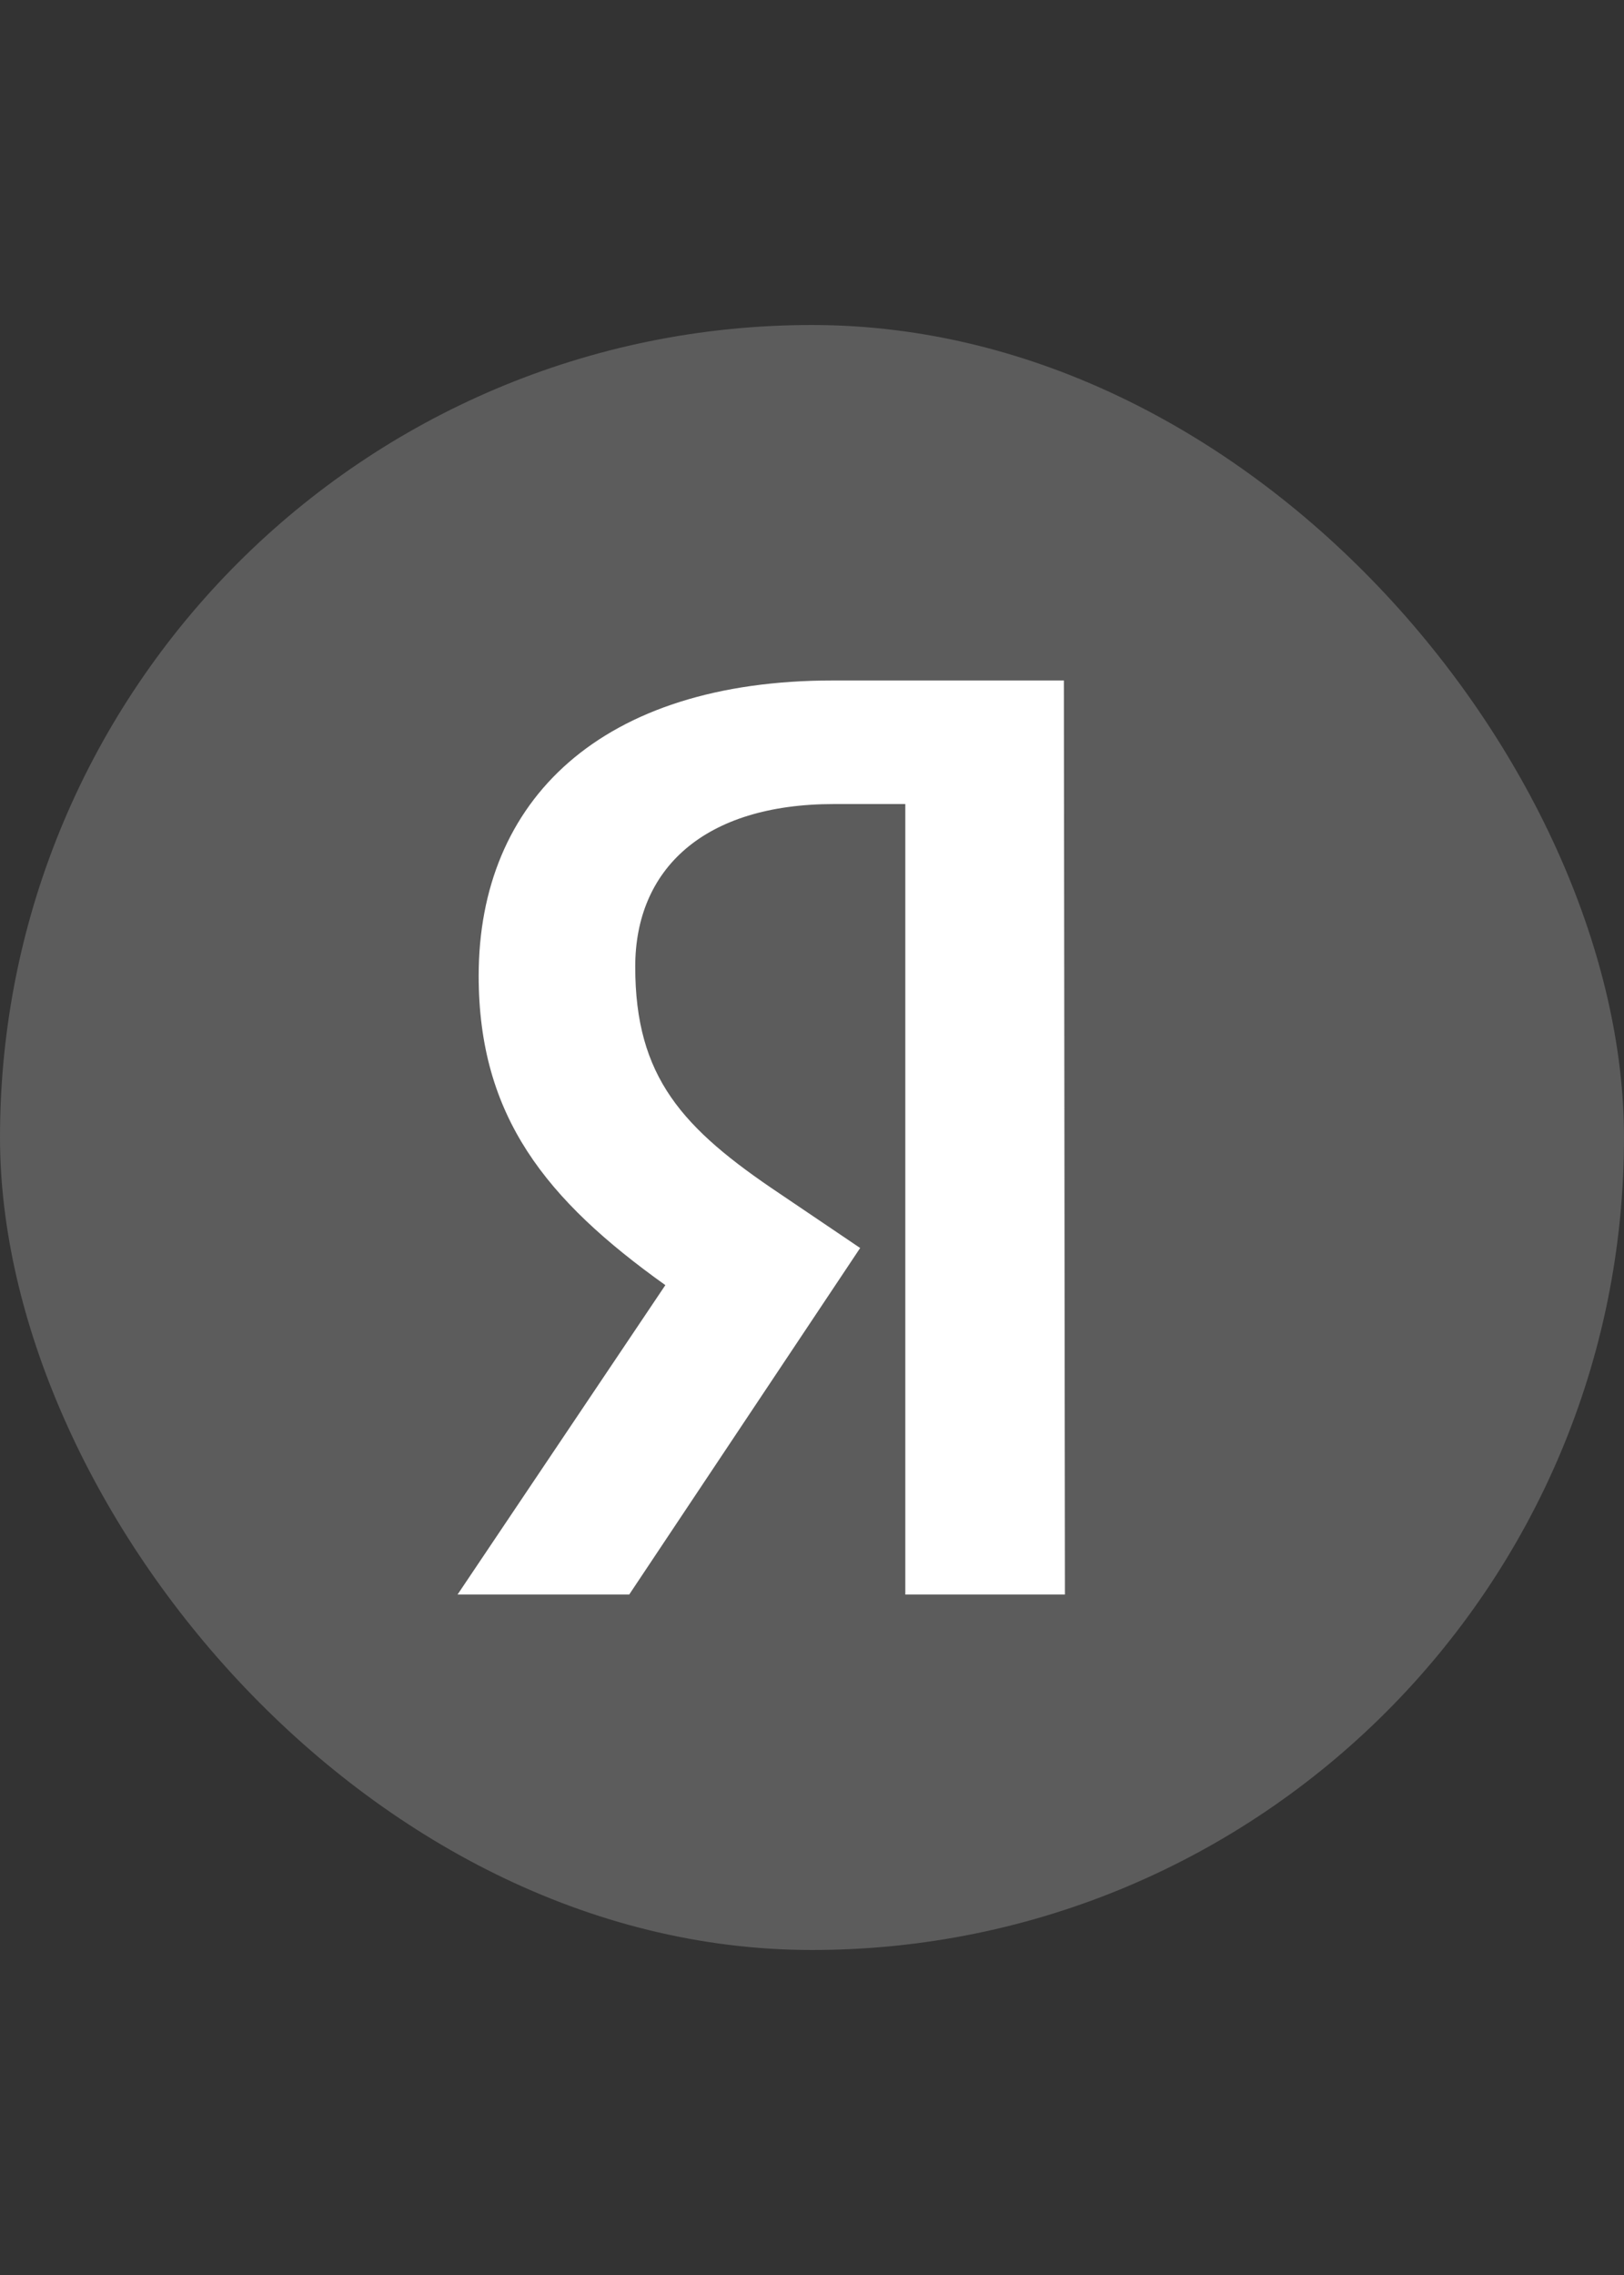
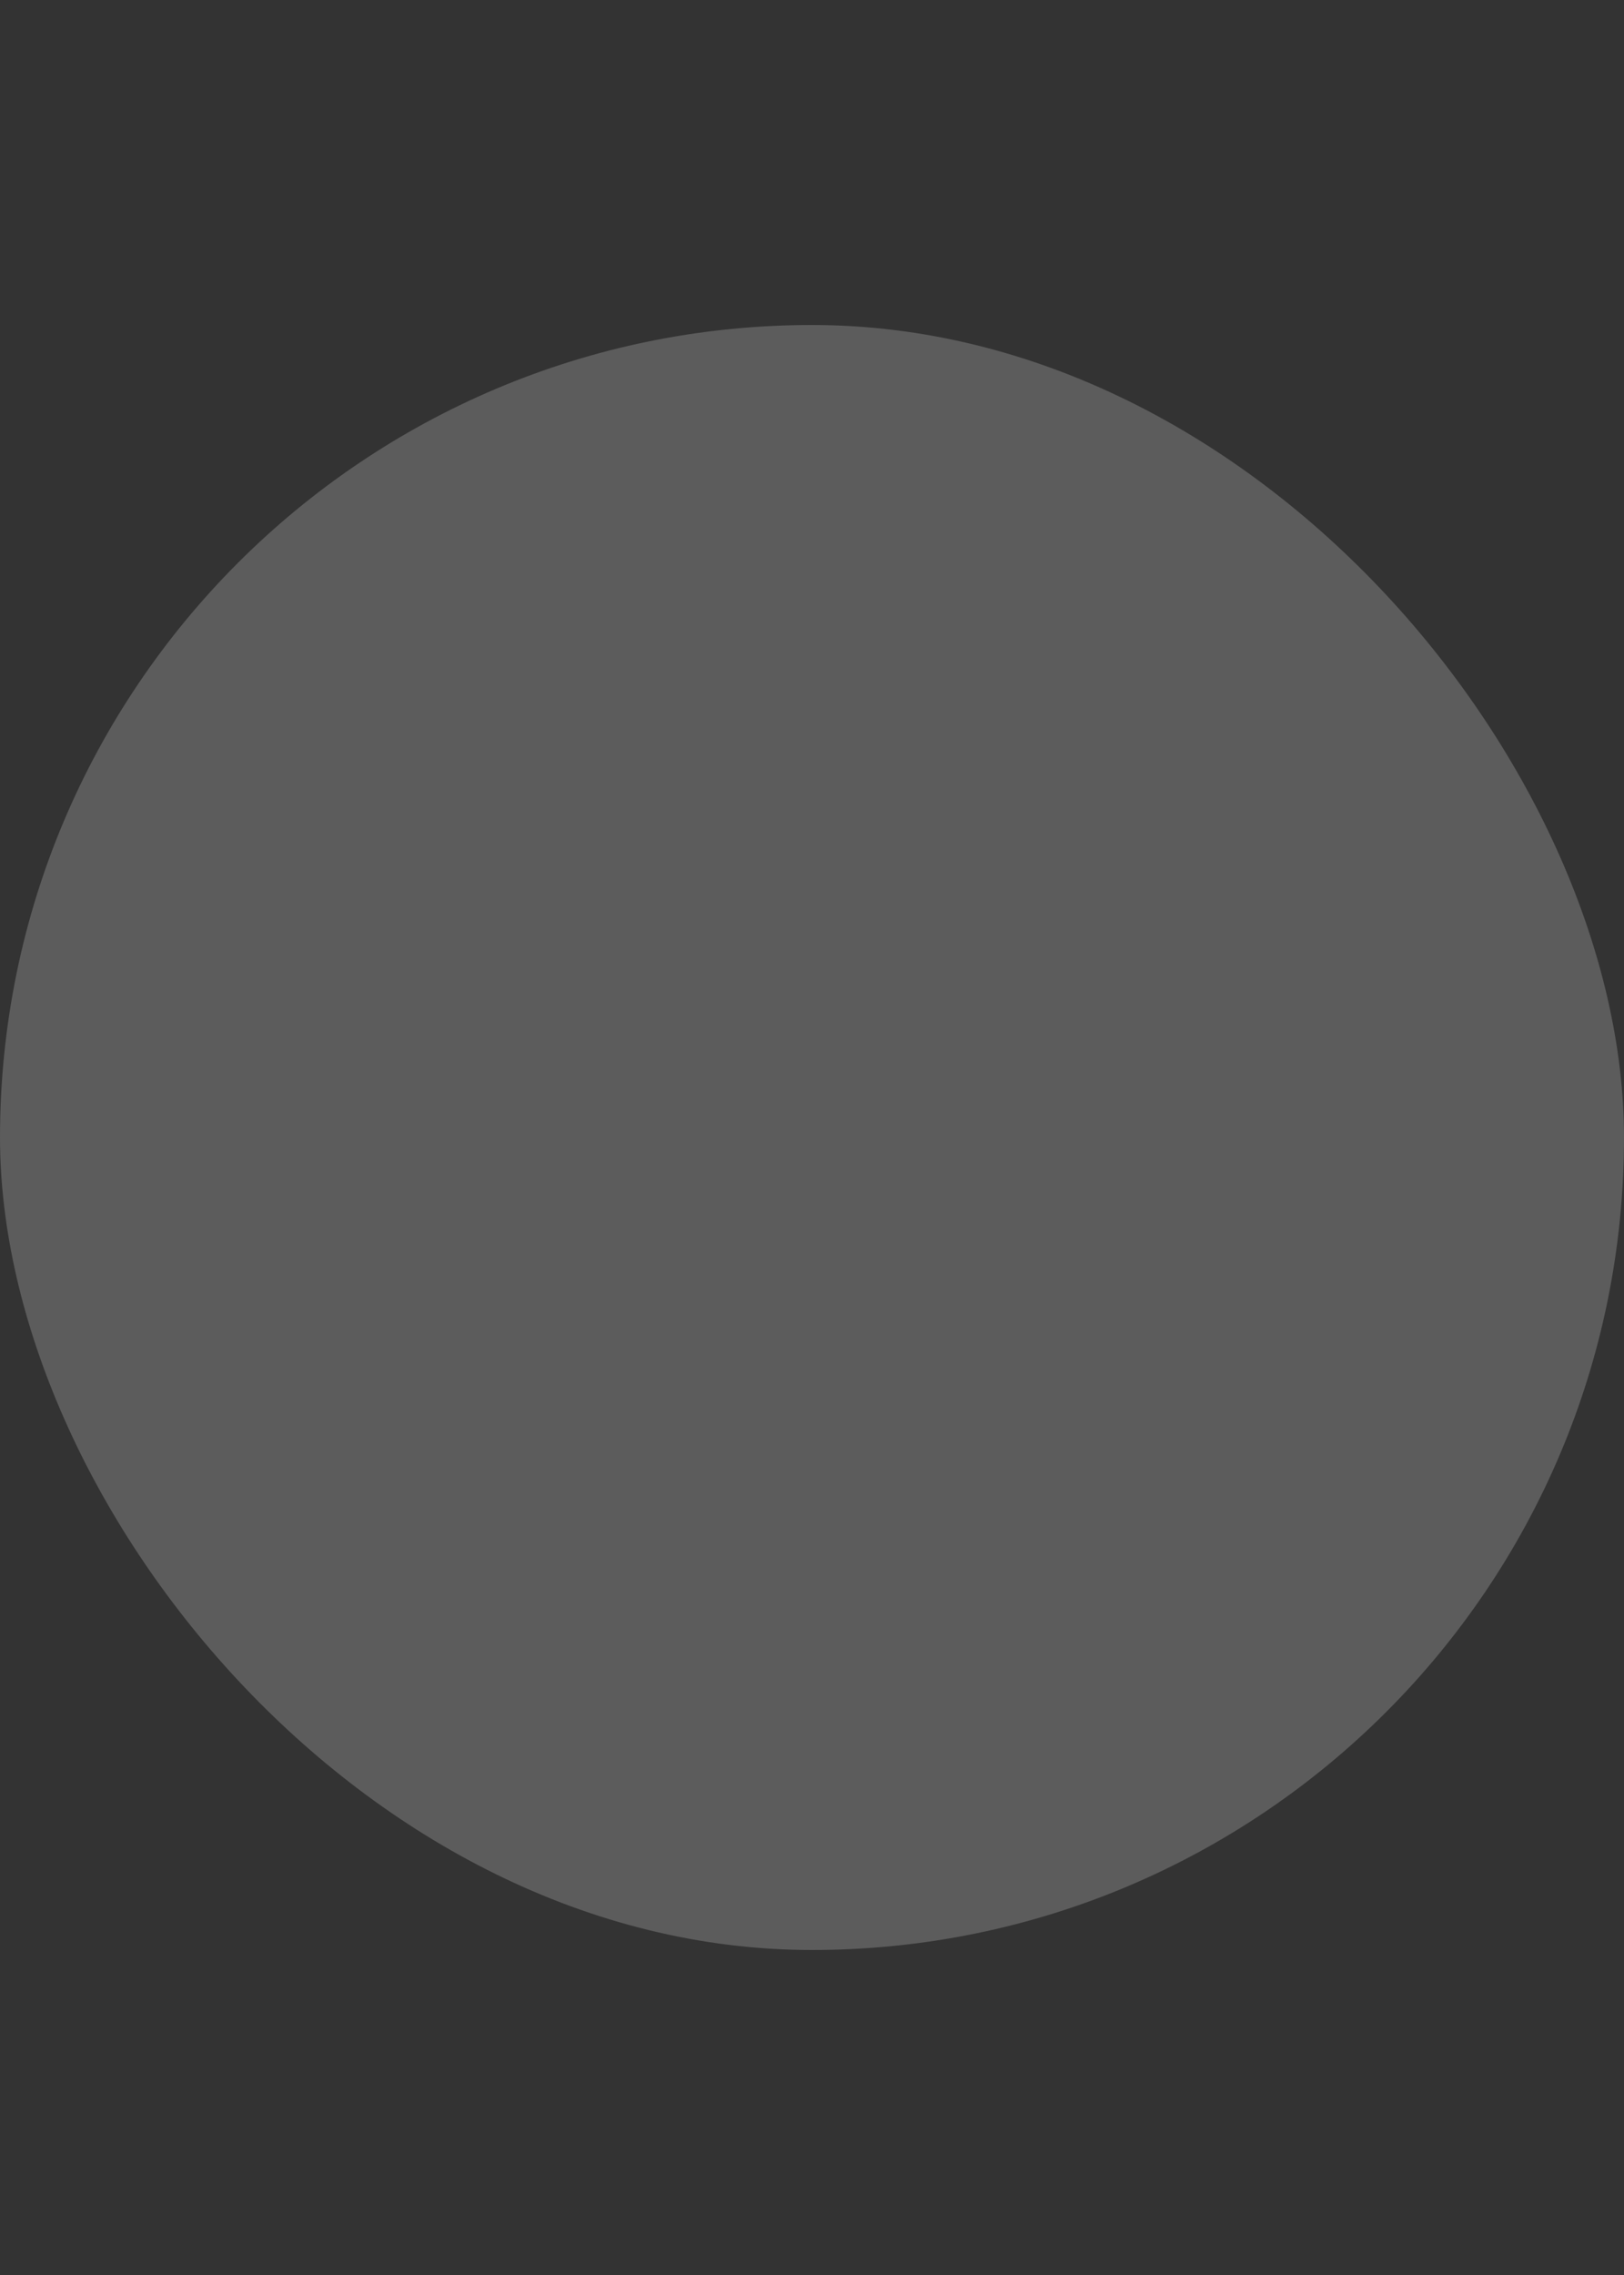
<svg xmlns="http://www.w3.org/2000/svg" width="20" height="28" viewBox="0 0 20 28" fill="none">
  <rect x="0" y="0" width="20" height="28" fill="#333333" stroke="none" />
  <rect y="4" width="20" height="20" rx="10" fill="white" fill-opacity="0.2" />
-   <path d="M13.115 19.625H11.149V9.896H10.271C8.664 9.896 7.823 10.699 7.823 11.898C7.823 13.258 8.404 13.889 9.604 14.692L10.593 15.36L7.749 19.625H5.635L8.194 15.817C6.723 14.767 5.895 13.74 5.895 12.01C5.895 9.846 7.403 8.375 10.259 8.375H13.102L13.115 19.625Z" fill="white" />
</svg>